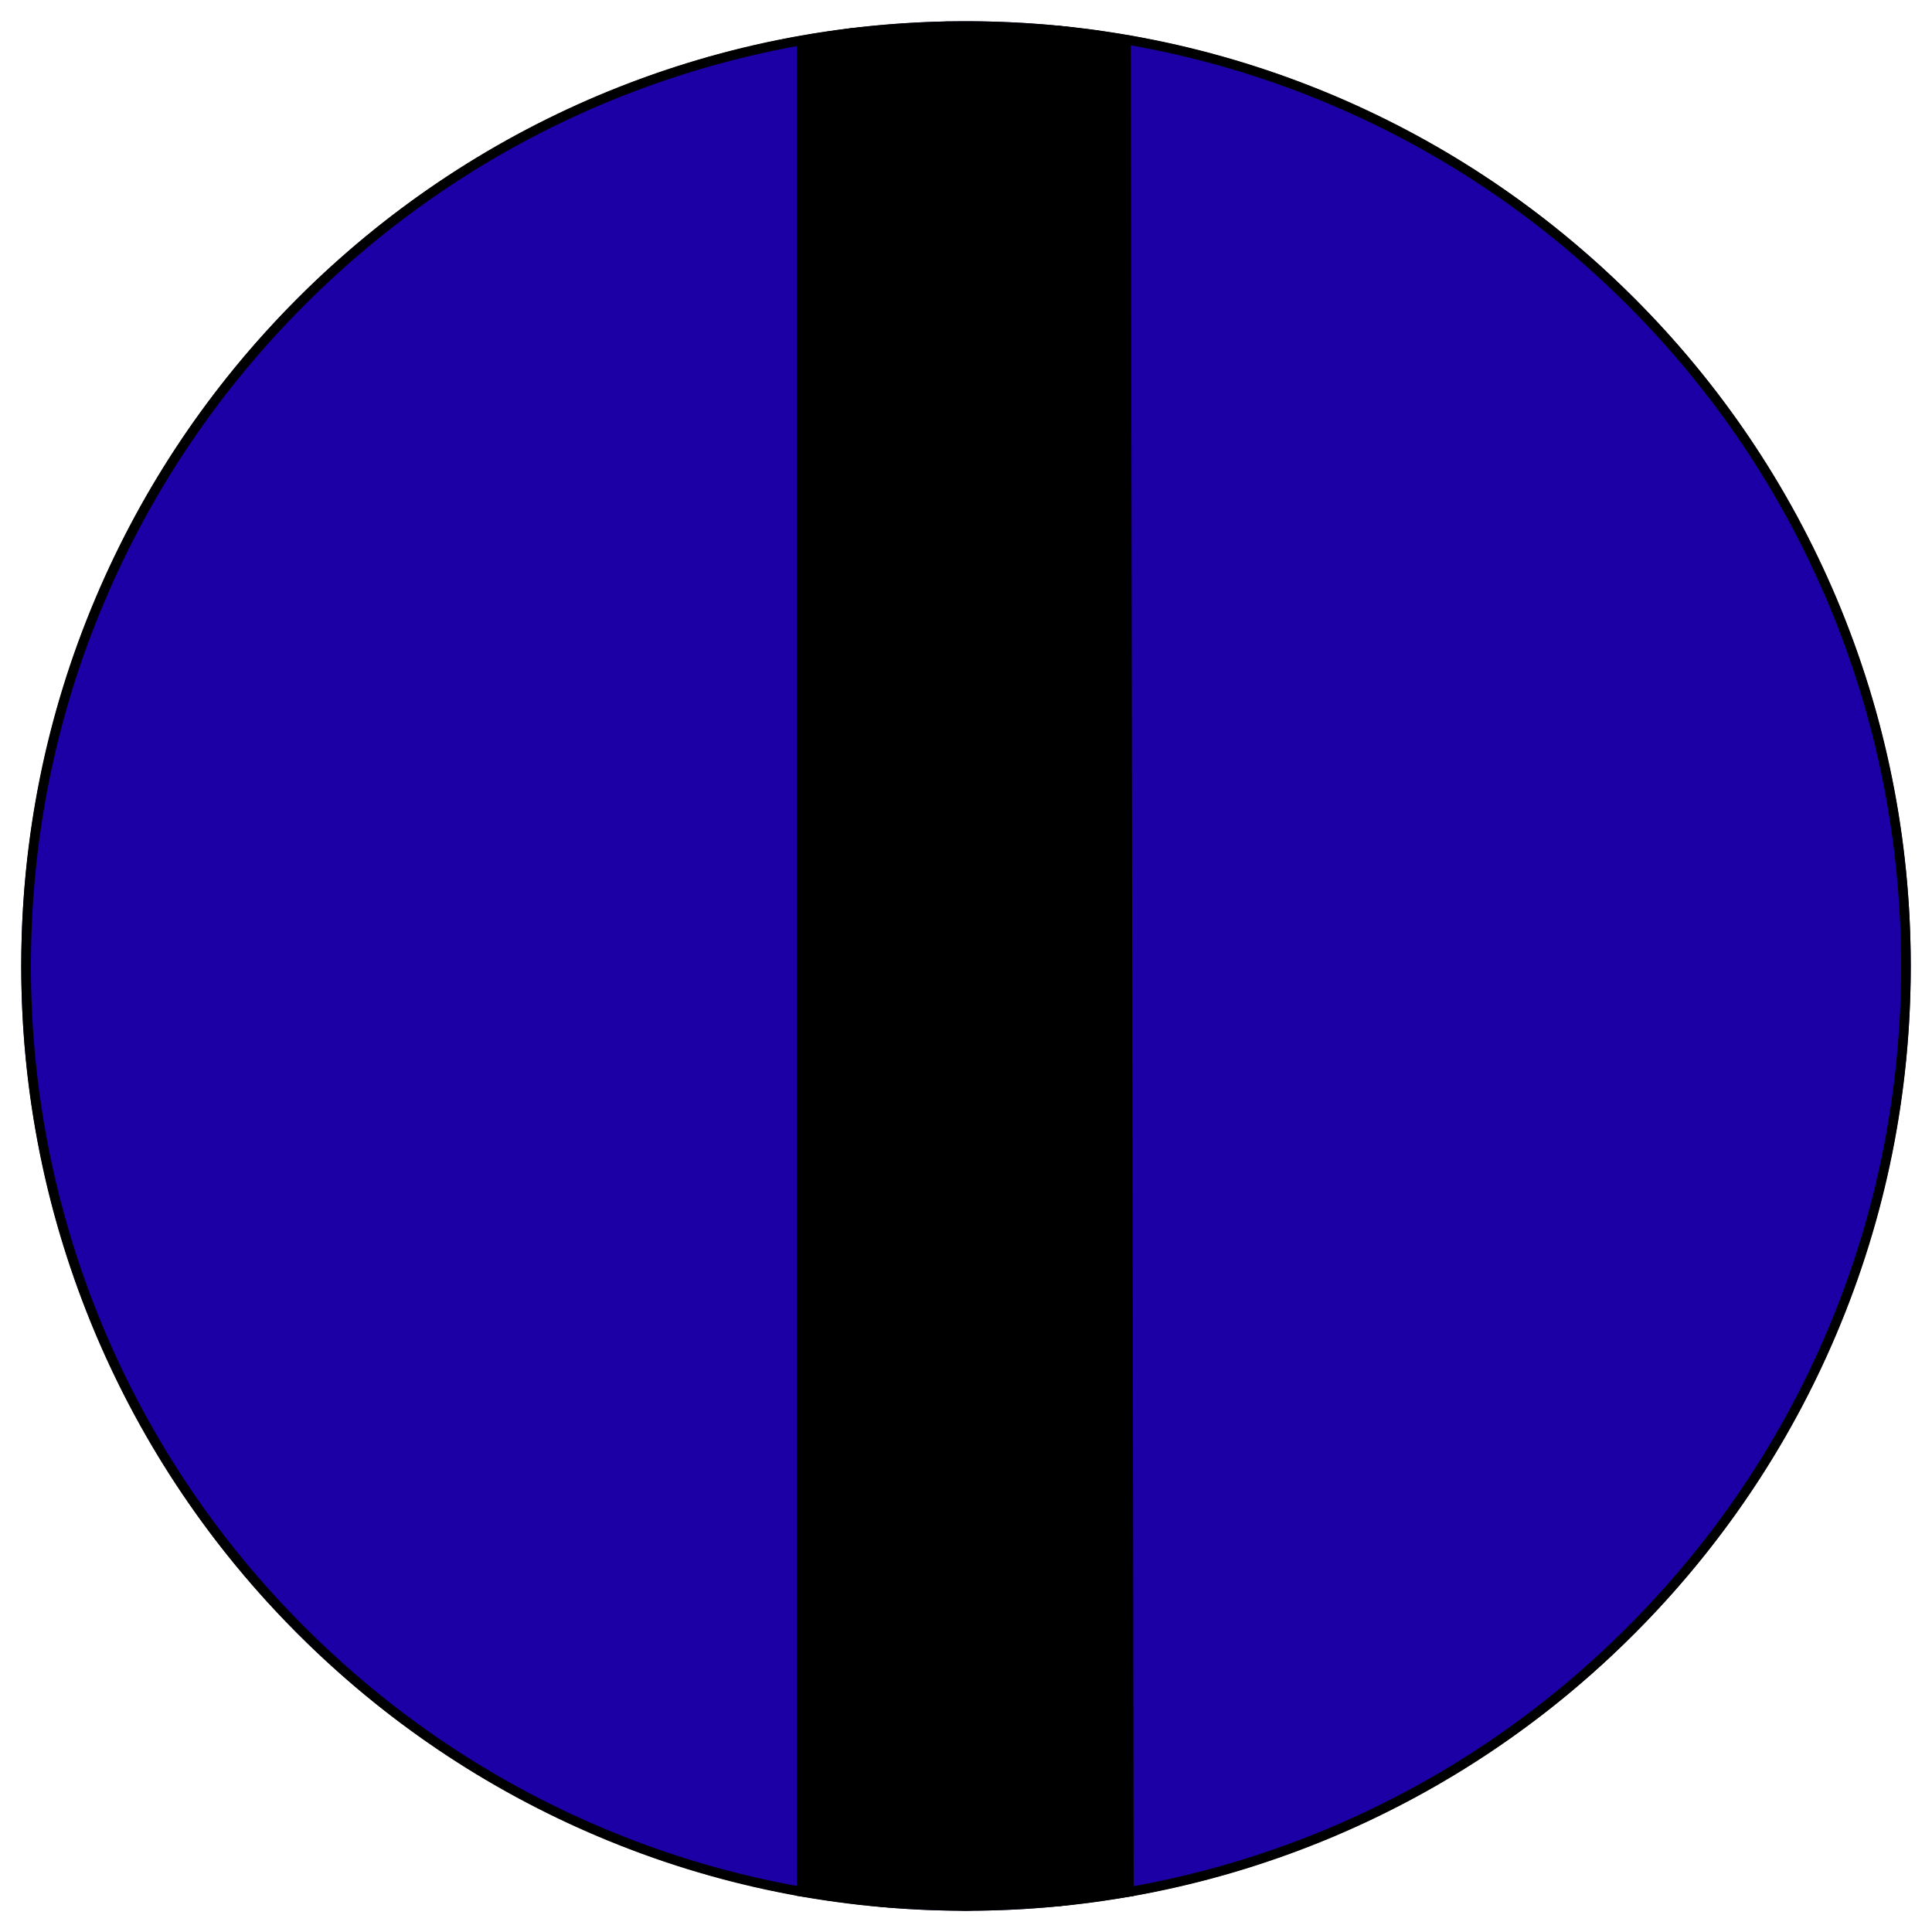
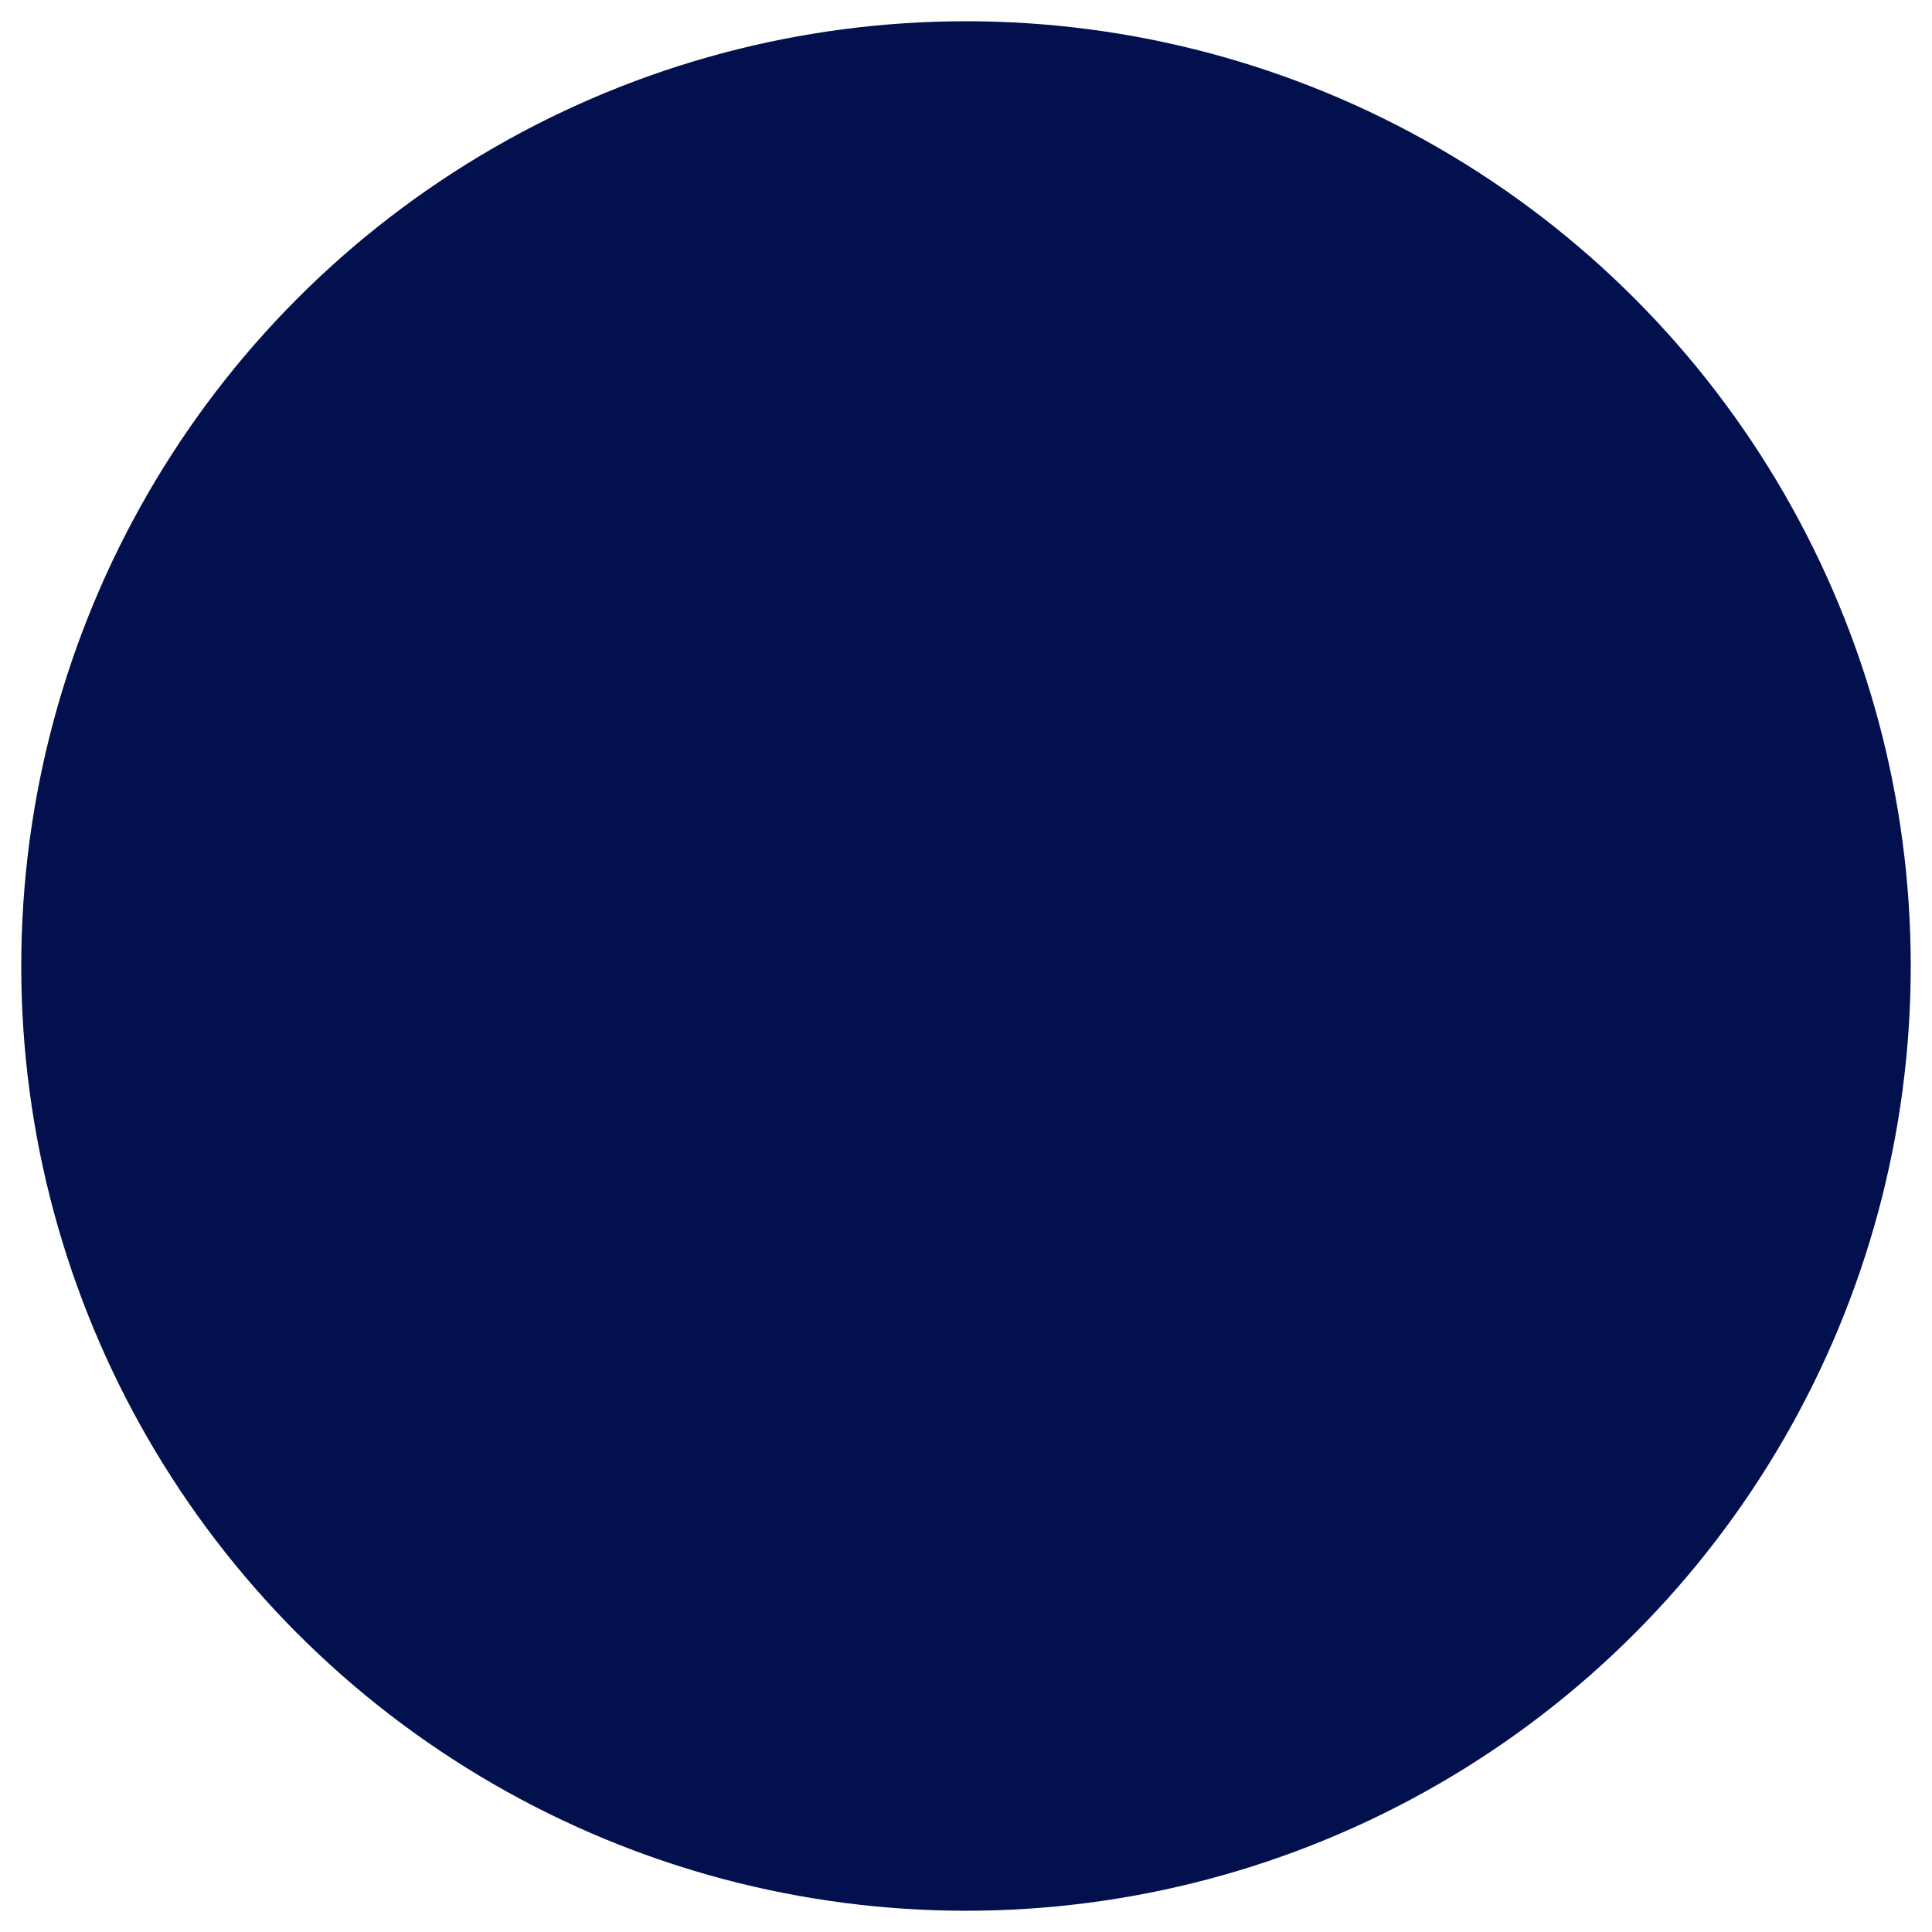
<svg xmlns="http://www.w3.org/2000/svg" version="1.1" id="Layer_1" x="0px" y="0px" viewBox="0 0 1000 1000" style="enable-background:new 0 0 1000 1000;" xml:space="preserve">
  <style type="text/css">
	.st0{fill:#02104E;}
	.st1{fill:#1C00A6;stroke:#000000;stroke-width:5;stroke-miterlimit:10;}
	.st2{stroke:#000000;stroke-width:5;stroke-miterlimit:10;}
</style>
  <g>
    <g>
      <circle class="st0" cx="500" cy="500" r="489" />
-       <path class="st1" d="M500,13.5c-65.7,0-129.4,12.9-189.4,38.2C252.7,76.2,200.7,111.3,156,156S76.2,252.7,51.7,310.6    c-25.4,60-38.2,123.7-38.2,189.4s12.9,129.4,38.2,189.4c24.5,57.9,59.6,110,104.3,154.6c44.7,44.7,96.7,79.8,154.6,104.3    c60,25.4,123.7,38.2,189.4,38.2s129.4-12.9,189.4-38.2c57.9-24.5,110-59.6,154.6-104.3c44.7-44.7,79.8-96.7,104.3-154.6    c25.4-60,38.2-123.7,38.2-189.4s-12.9-129.4-38.2-189.4c-24.5-57.9-59.6-110-104.3-154.6c-44.7-44.7-96.7-79.8-154.6-104.3    C629.4,26.4,565.7,13.5,500,13.5z" />
    </g>
  </g>
-   <polygon class="st2" points="582.8,21.2 584.3,979.2 548.6,984.1 500,986.5 457.9,984.7 414.9,979.1 414.9,21.3 440.5,17.1   490,13.6 547.8,15.8 568.3,18.4 " />
</svg>